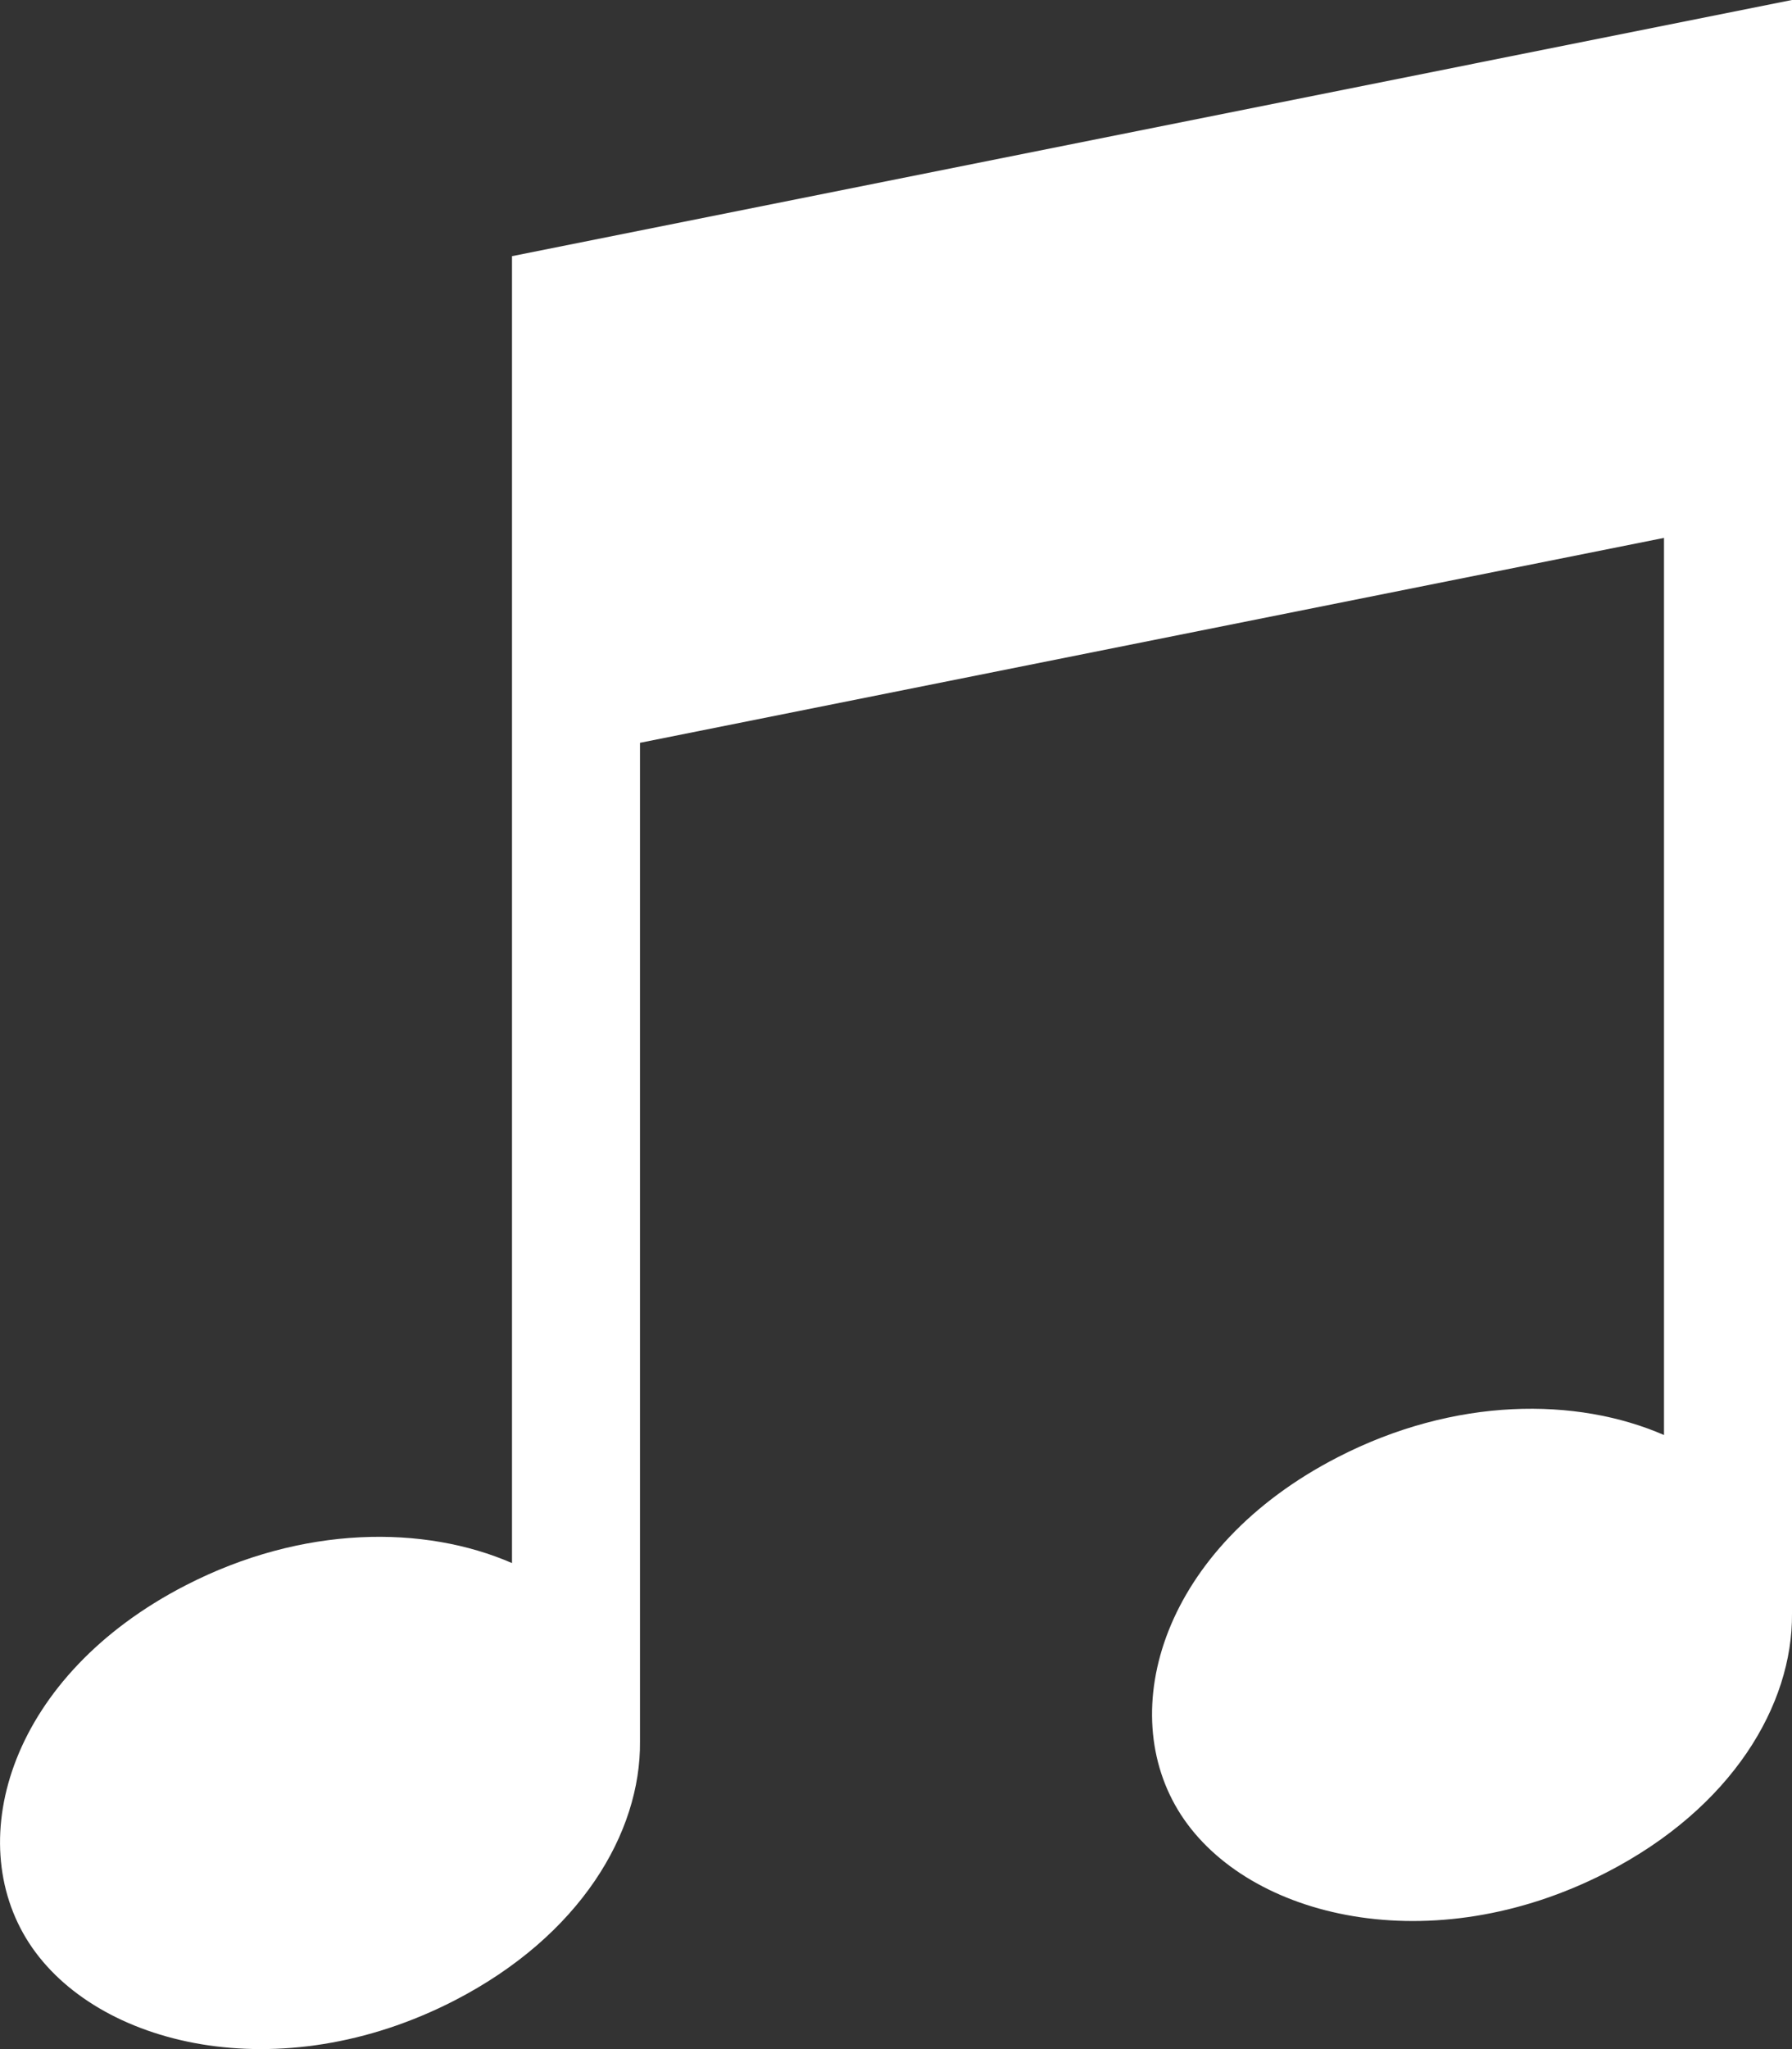
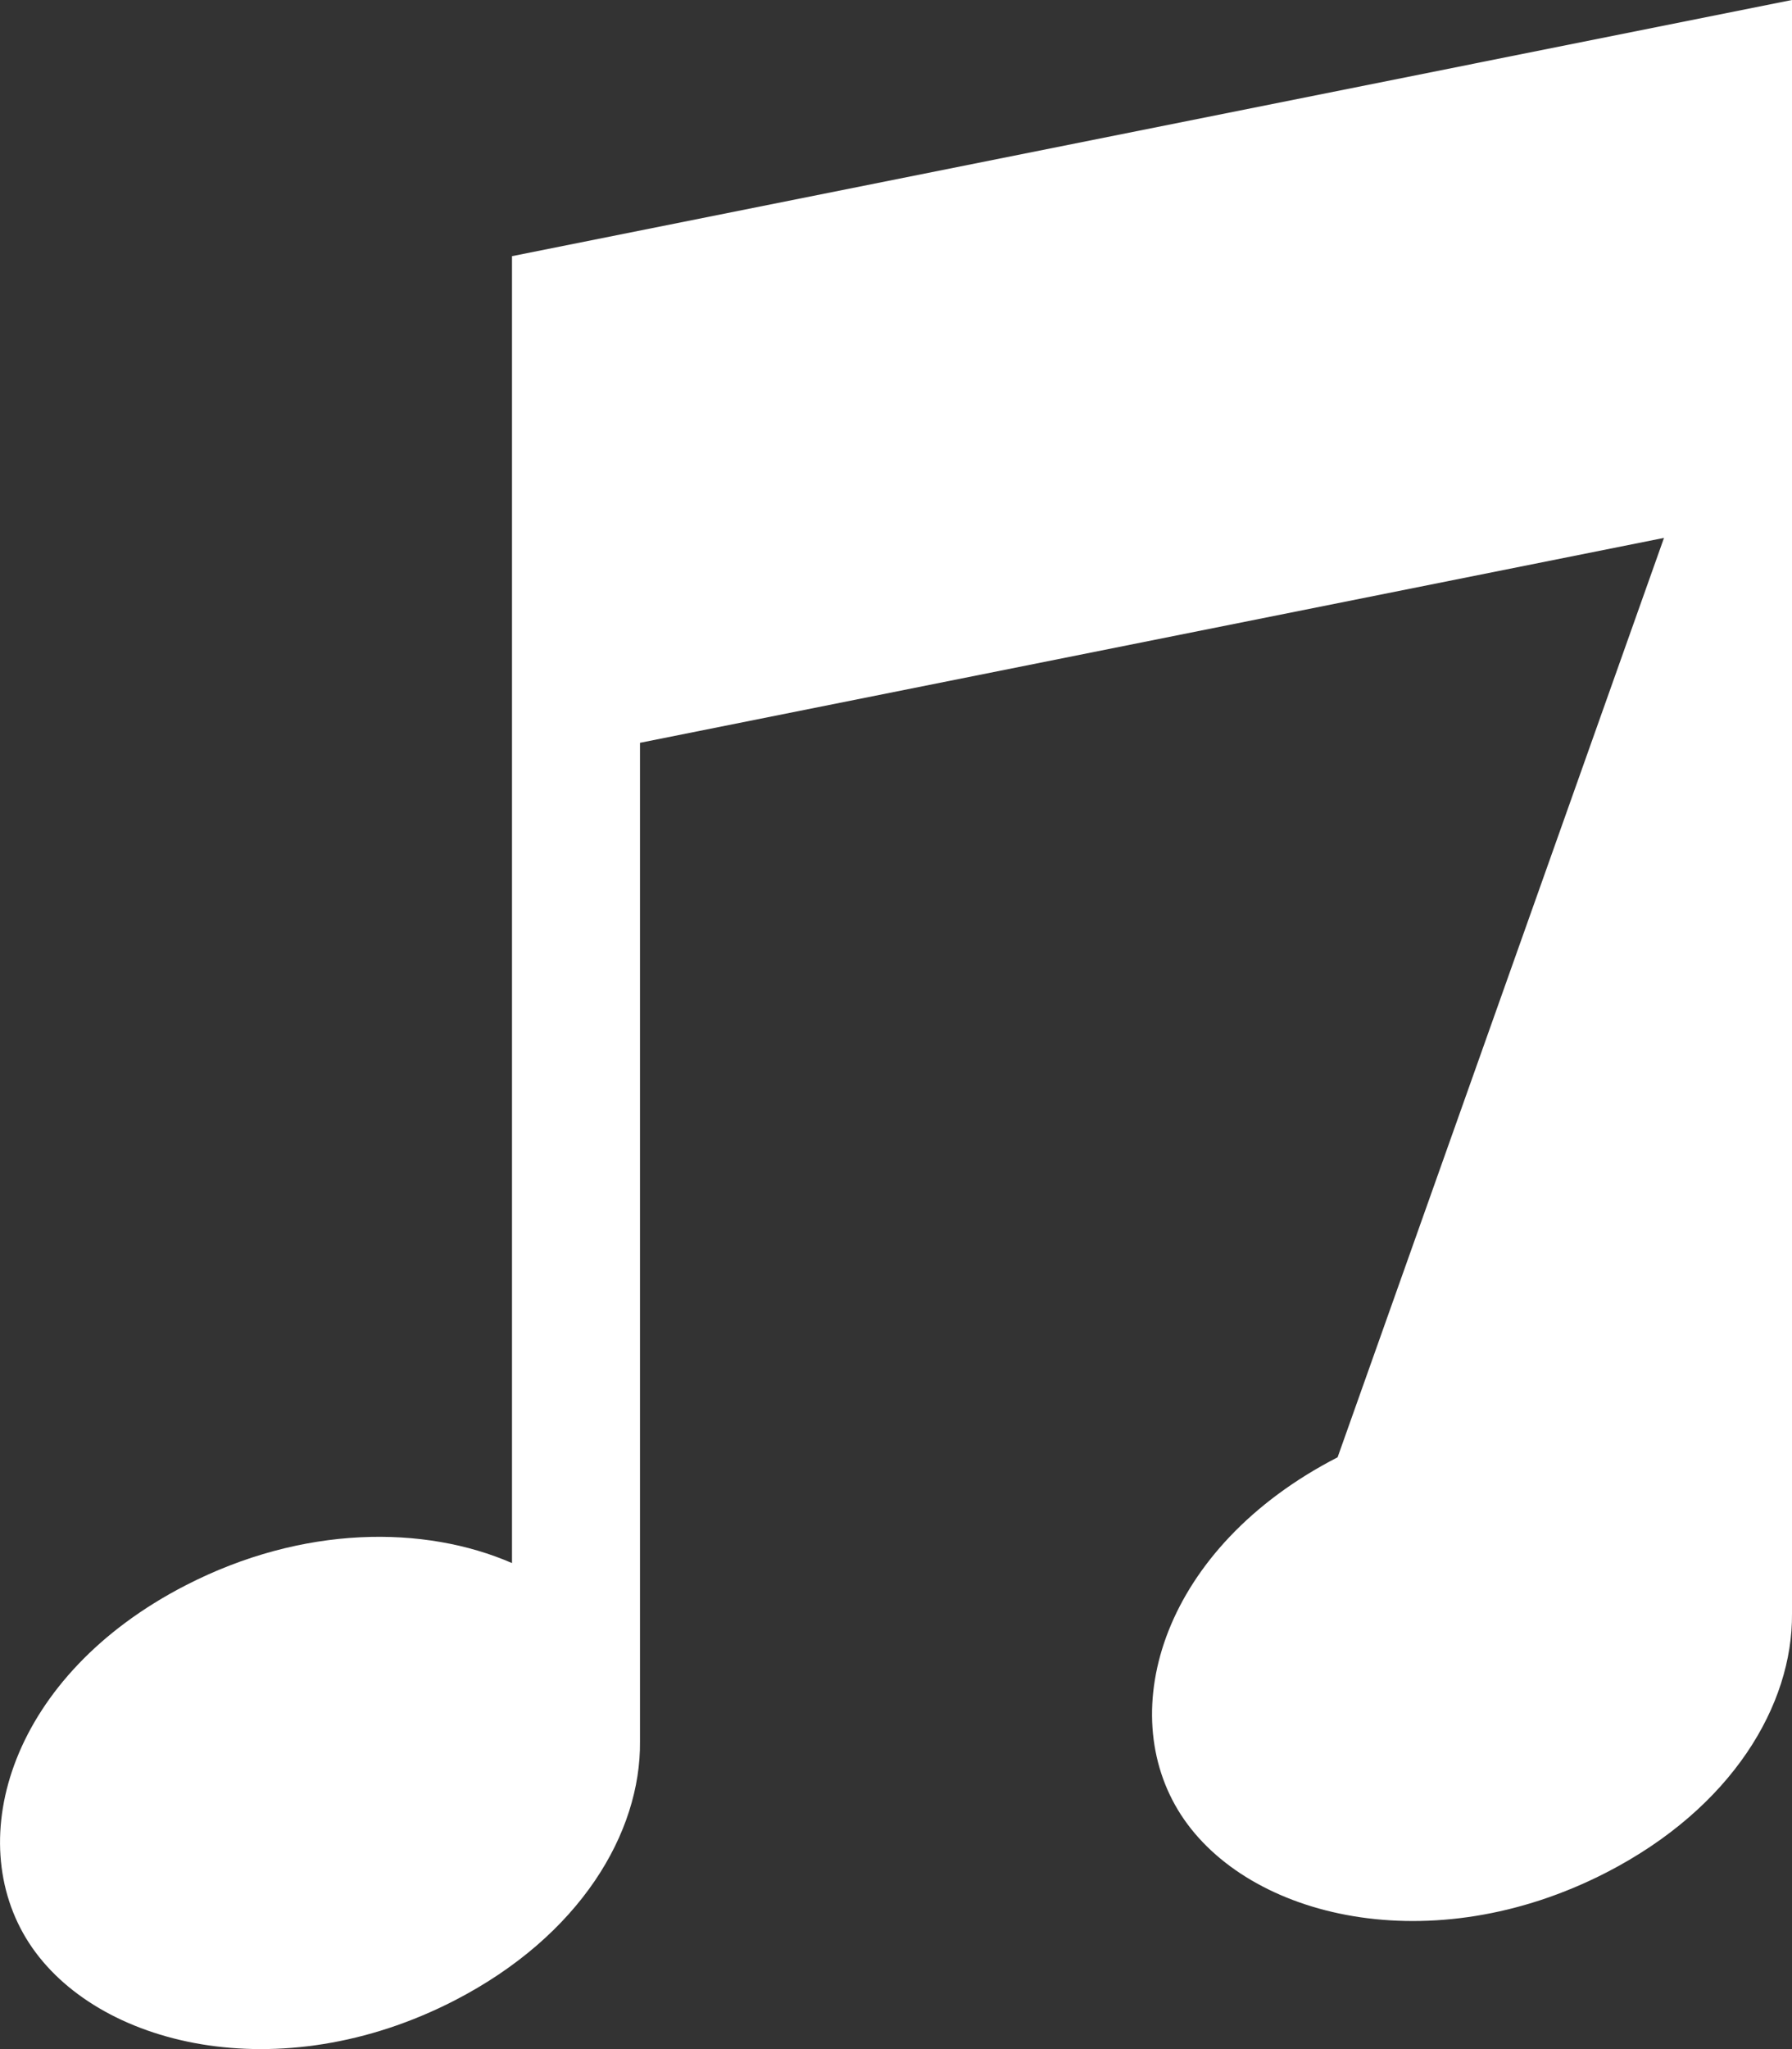
<svg xmlns="http://www.w3.org/2000/svg" width="14px" height="16px" viewBox="0 0 14 16" version="1.1">
  <rect x="0" y="0" width="14" height="16" fill="#333333" stroke="none" />
  <title>if_083_Music_183211</title>
  <desc>Created with Sketch.</desc>
  <defs />
  <g id="Page-1" stroke="none" stroke-width="1" fill="none" fill-rule="evenodd">
    <g id="if_soundcloud_216743" transform="translate(-78, -48)" fill="#FFFFFF" fill-rule="nonzero">
      <g id="if_083_Music_183211" transform="translate(78, 48)">
-         <path d="M5,5.8 L5,13.598 L5,13.598 C5.007,14.311 4.533,15.115 3.55,15.621 C2.186,16.322 0.751,15.98 0.226,15.17 C-0.299,14.359 0.085,13.081 1.45,12.379 C2.367,11.907 3.317,11.908 4,12.205 L4,6 L4,2 L14,0 L14,1 L14,4 L14,12.6 L14,12.6 C14.006,13.313 13.532,14.116 12.55,14.621 C11.186,15.322 9.751,14.98 9.226,14.17 C8.701,13.359 9.085,12.081 10.45,11.379 C11.367,10.907 12.317,10.908 13,11.205 L13,4.2 L5,5.8 Z" id="Rectangle-233" />
+         <path d="M5,5.8 L5,13.598 L5,13.598 C5.007,14.311 4.533,15.115 3.55,15.621 C2.186,16.322 0.751,15.98 0.226,15.17 C-0.299,14.359 0.085,13.081 1.45,12.379 C2.367,11.907 3.317,11.908 4,12.205 L4,6 L4,2 L14,0 L14,1 L14,4 L14,12.6 L14,12.6 C14.006,13.313 13.532,14.116 12.55,14.621 C11.186,15.322 9.751,14.98 9.226,14.17 C8.701,13.359 9.085,12.081 10.45,11.379 L13,4.2 L5,5.8 Z" id="Rectangle-233" />
      </g>
    </g>
  </g>
</svg>